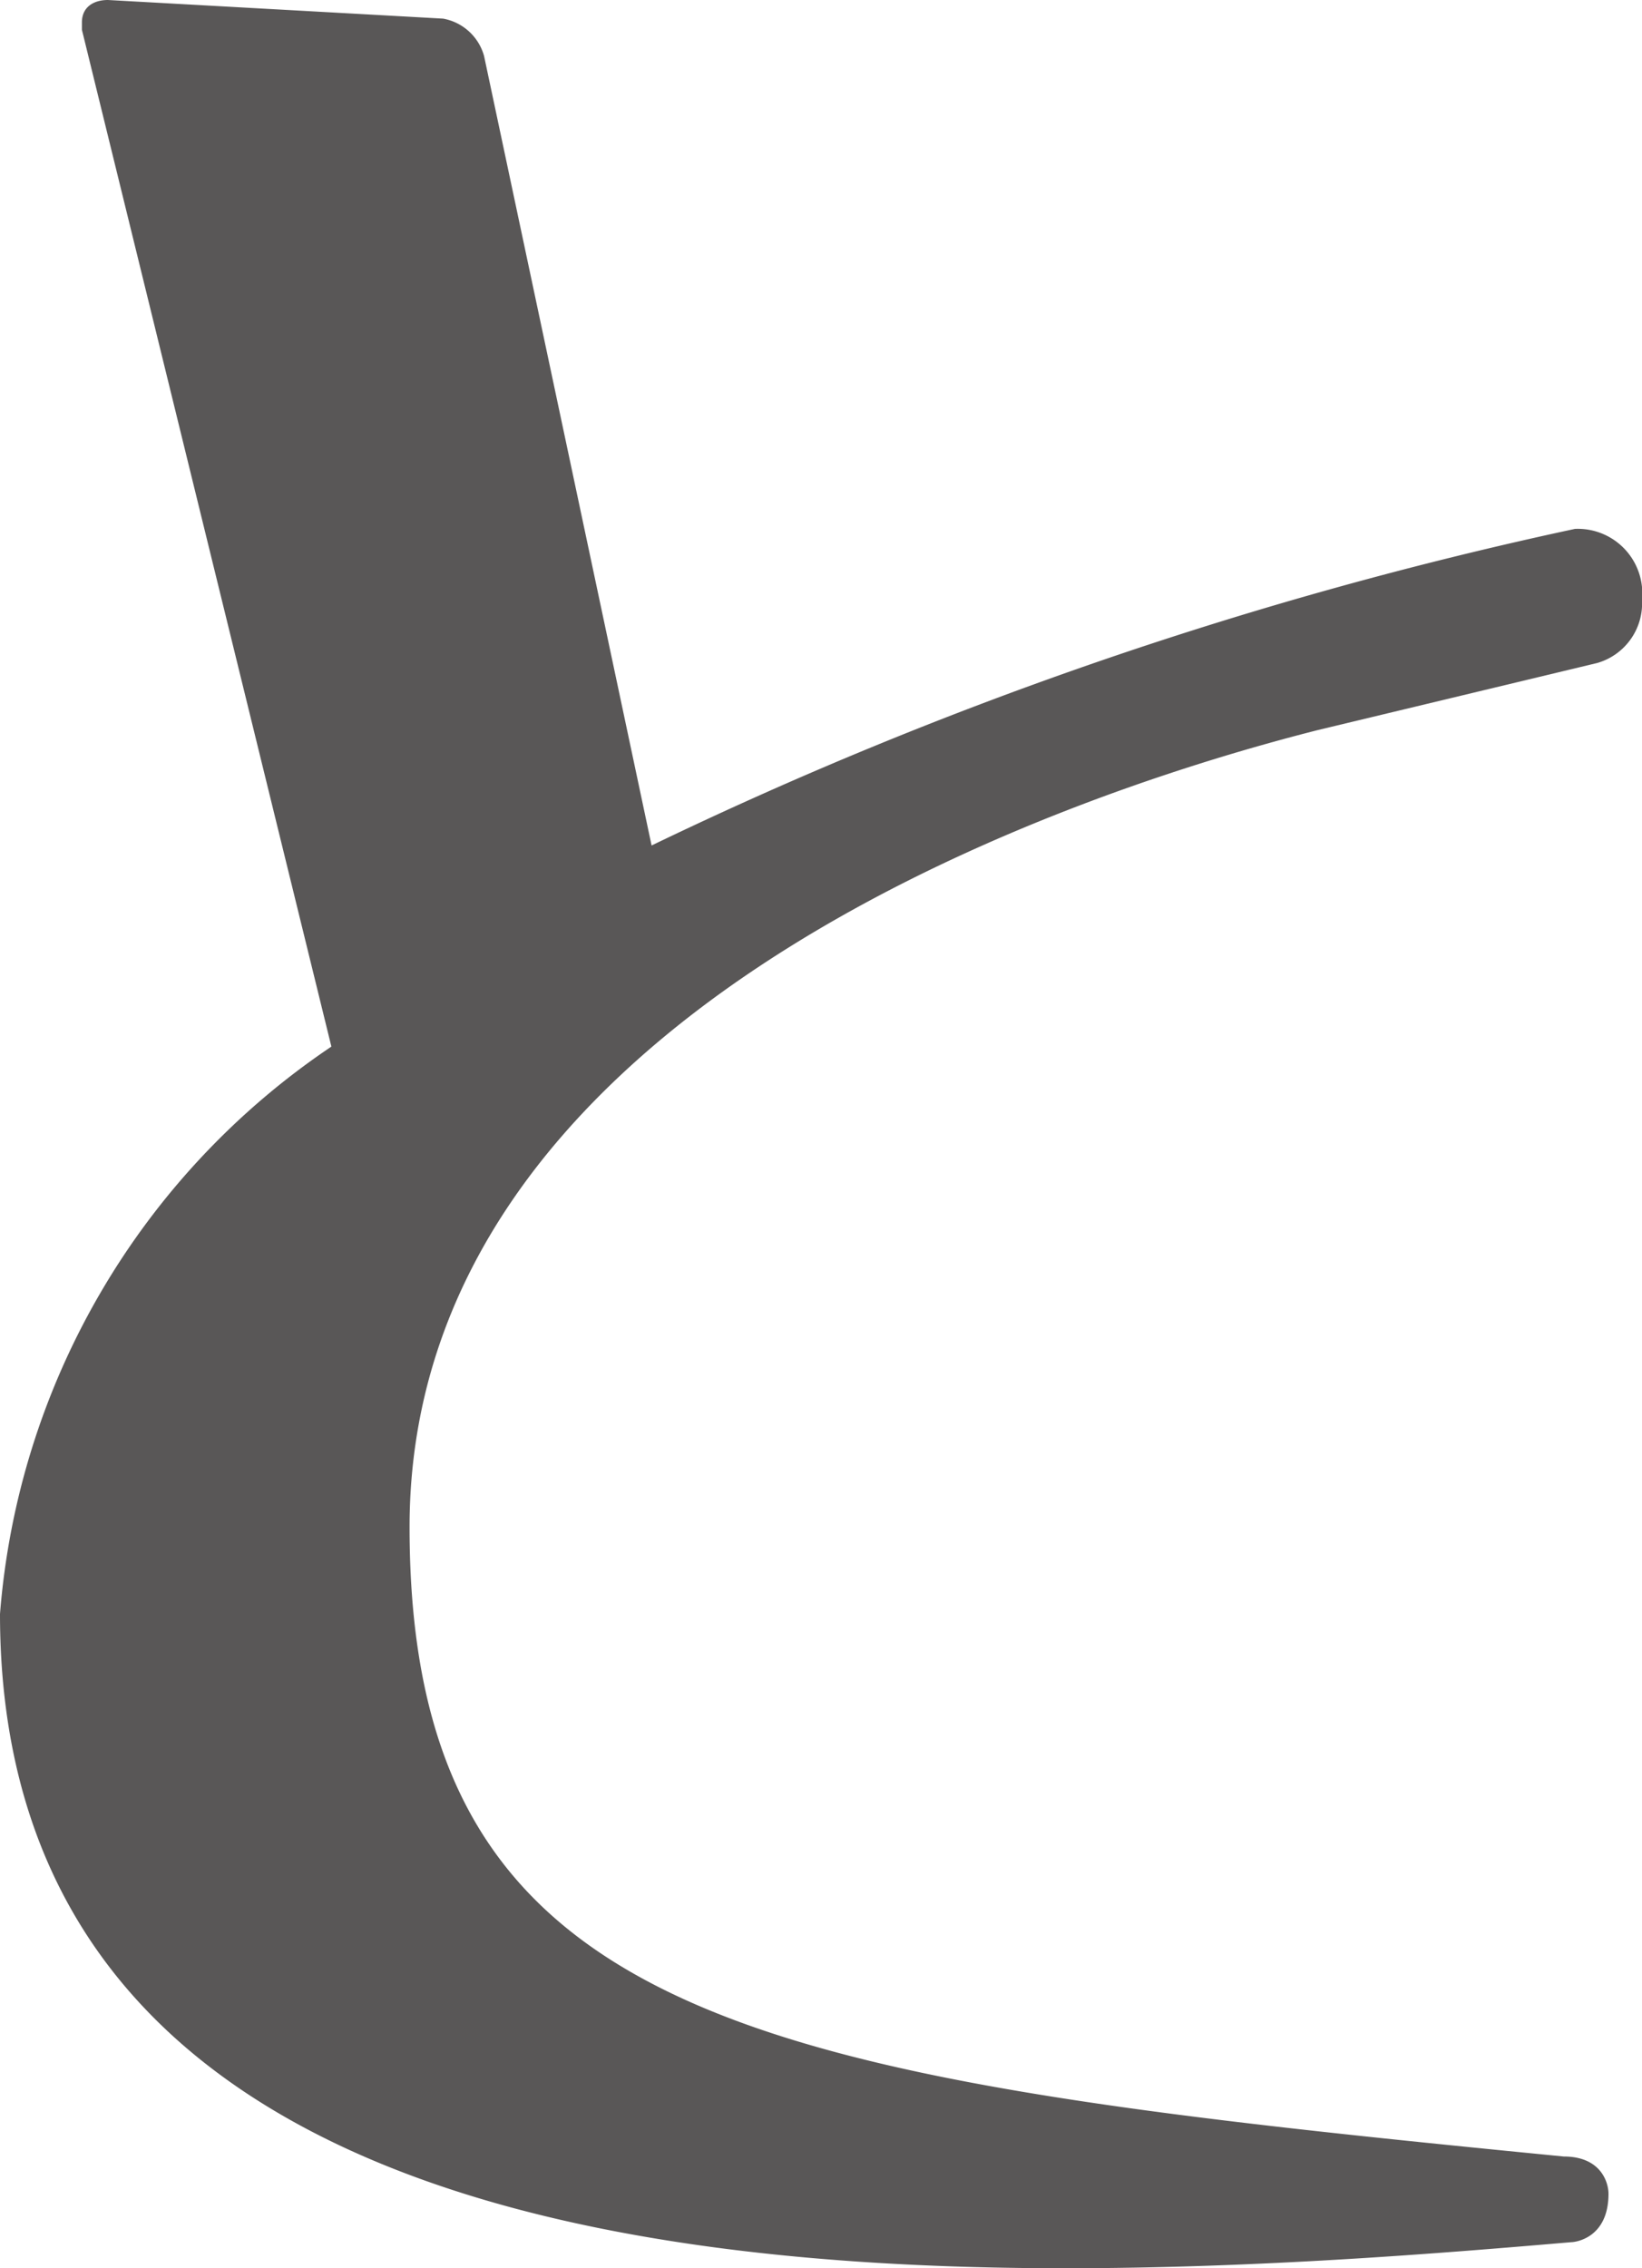
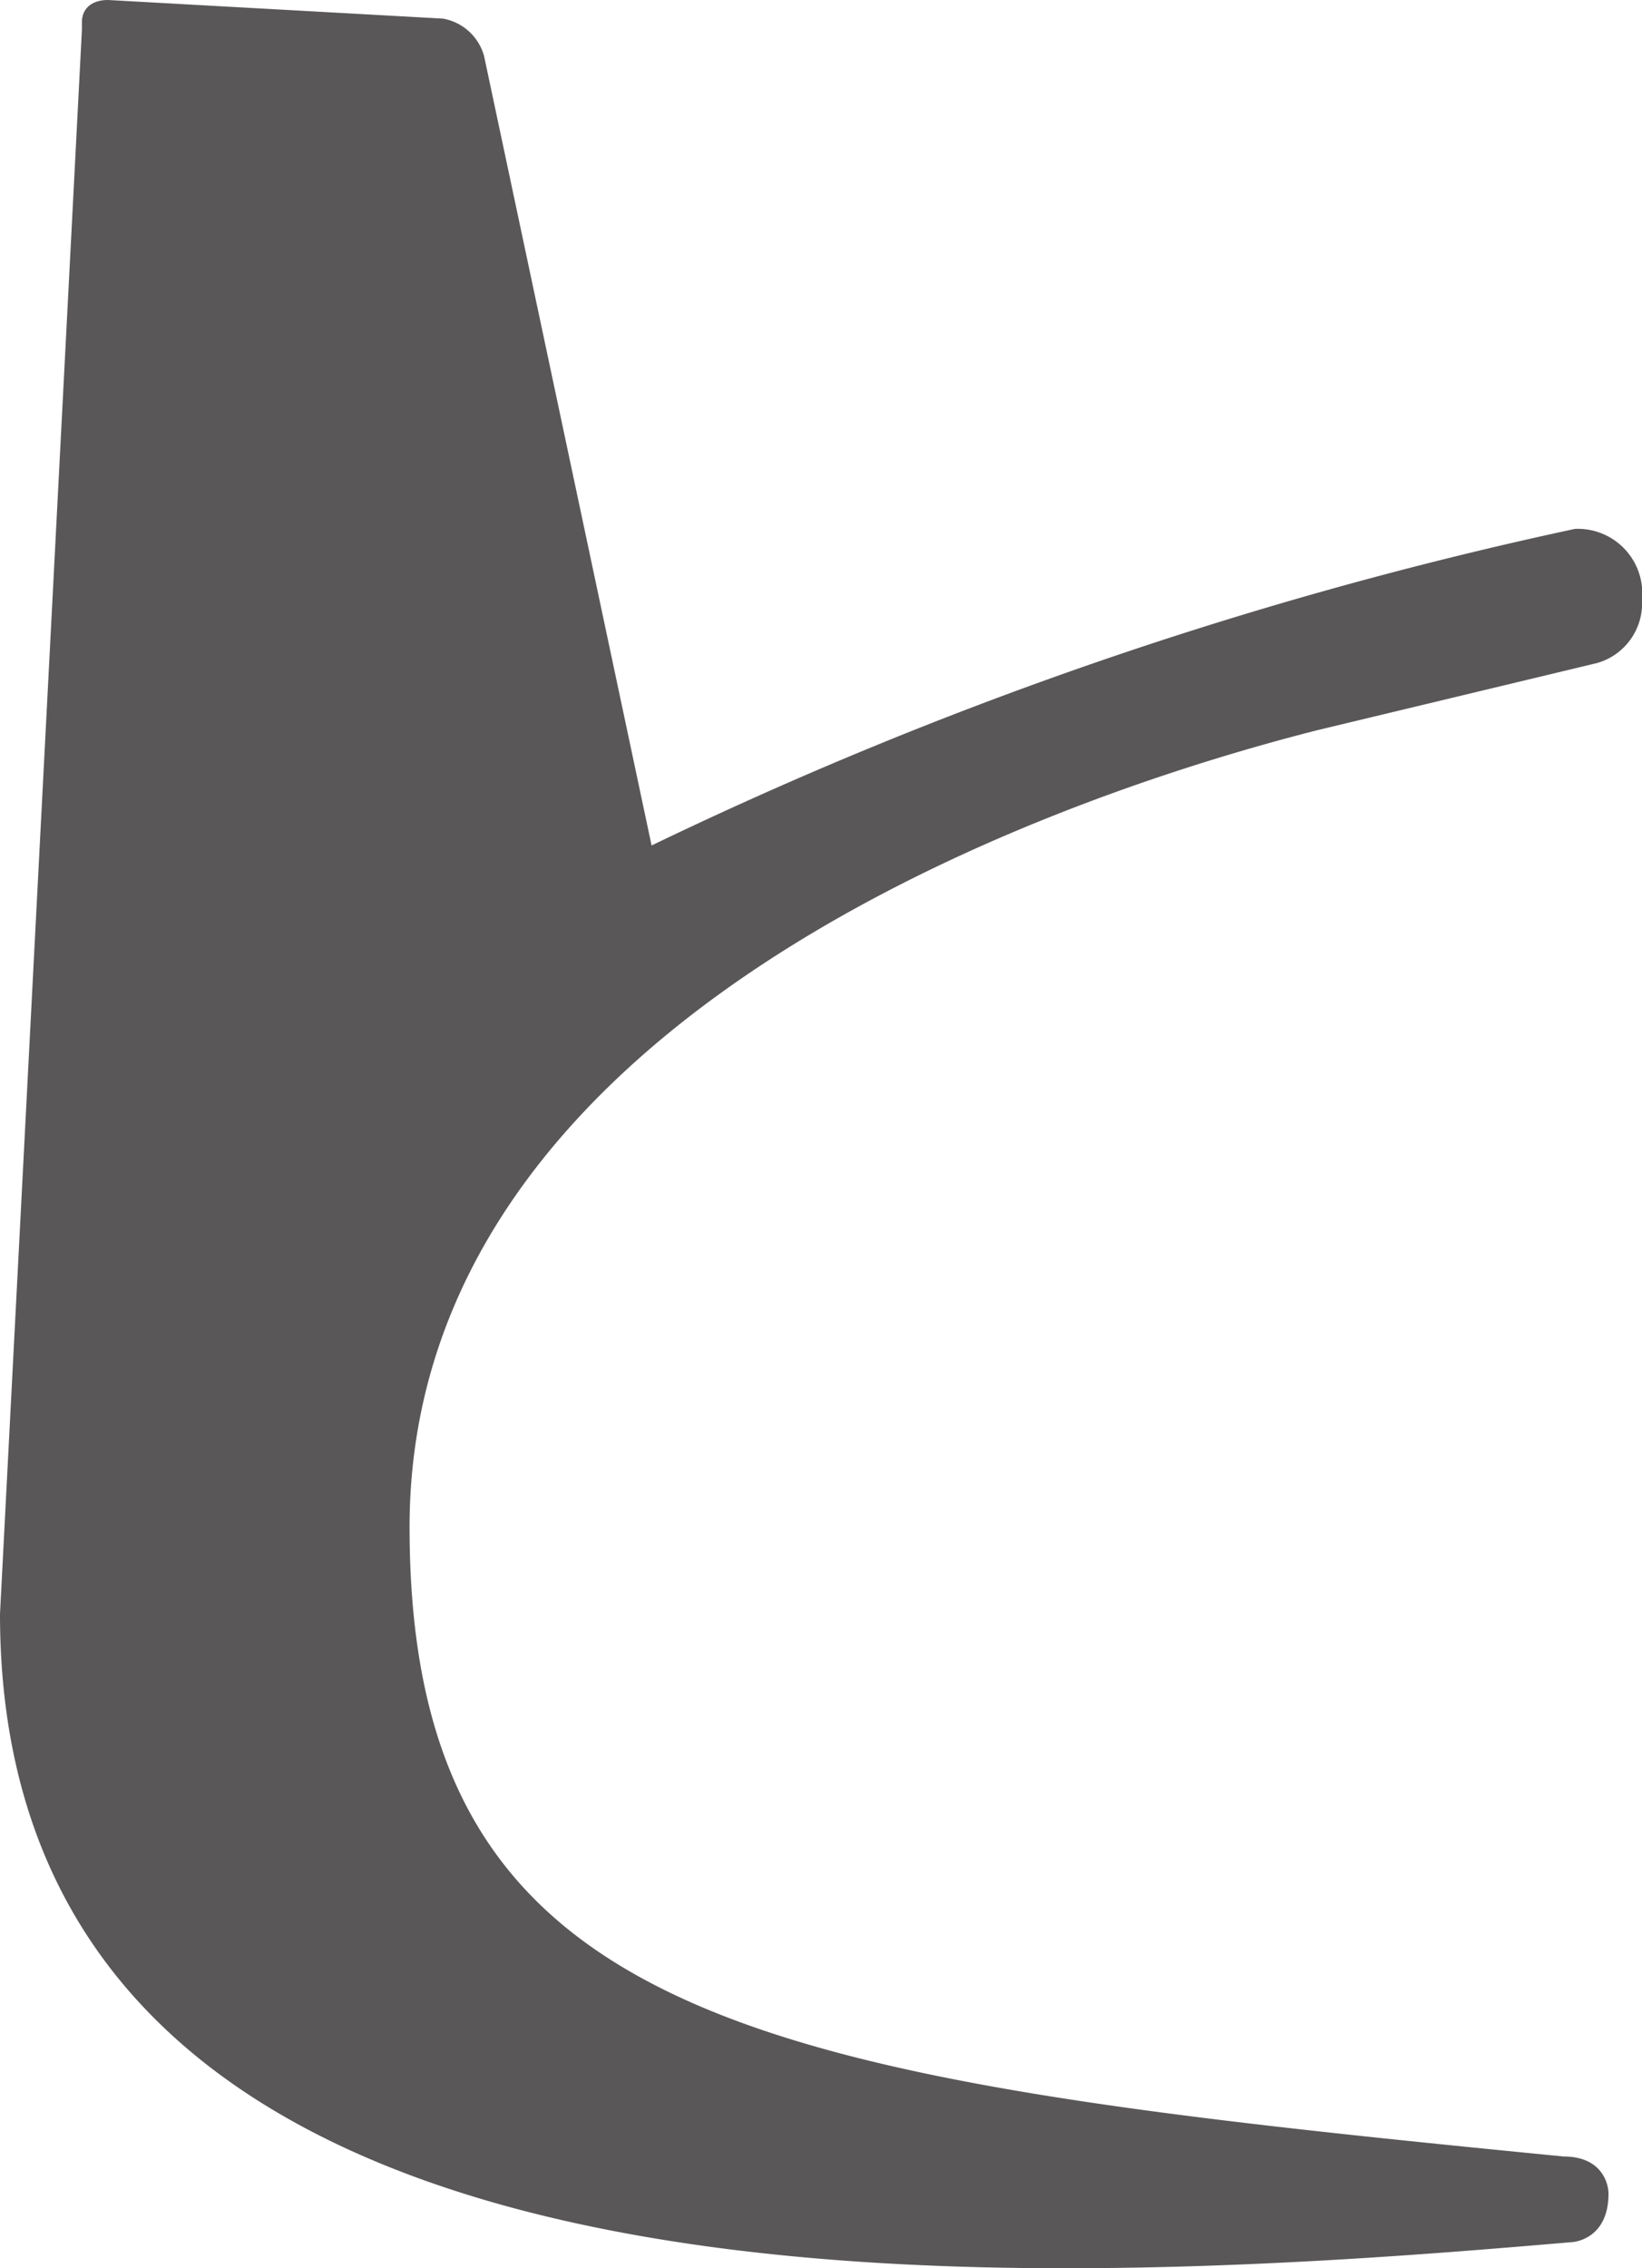
<svg xmlns="http://www.w3.org/2000/svg" viewBox="0 0 13.23 18.27">
  <defs>
    <style>.cls-1{fill:#595757;}</style>
  </defs>
  <g id="レイヤー_2" data-name="レイヤー 2">
    <g id="デザイン">
-       <path class="cls-1" d="M10.62,5.88C8.37,6.45,3.3,8.25,3.3,12.3s2.88,4.44,9.3,5.07c.3,0,.36.21.36.3,0,.36-.27.39-.3.39-1.05.09-2.52.21-4.08.21C4.59,18.27,0,17.46,0,13A6.08,6.08,0,0,1,2.67,8.43L.66.24V.18C.66.06.75,0,.87,0l2.7.15a.42.42,0,0,1,.33.3L5.25,6.81a33.13,33.13,0,0,1,7.44-2.55.52.52,0,0,1,.54.57.5.5,0,0,1-.36.51Z" />
+       <path class="cls-1" d="M10.62,5.88C8.37,6.45,3.3,8.25,3.3,12.3s2.88,4.44,9.3,5.07c.3,0,.36.21.36.3,0,.36-.27.39-.3.39-1.05.09-2.52.21-4.08.21C4.59,18.27,0,17.46,0,13L.66.24V.18C.66.06.75,0,.87,0l2.7.15a.42.42,0,0,1,.33.3L5.25,6.81a33.13,33.13,0,0,1,7.44-2.55.52.52,0,0,1,.54.57.5.5,0,0,1-.36.51Z" />
    </g>
  </g>
</svg>